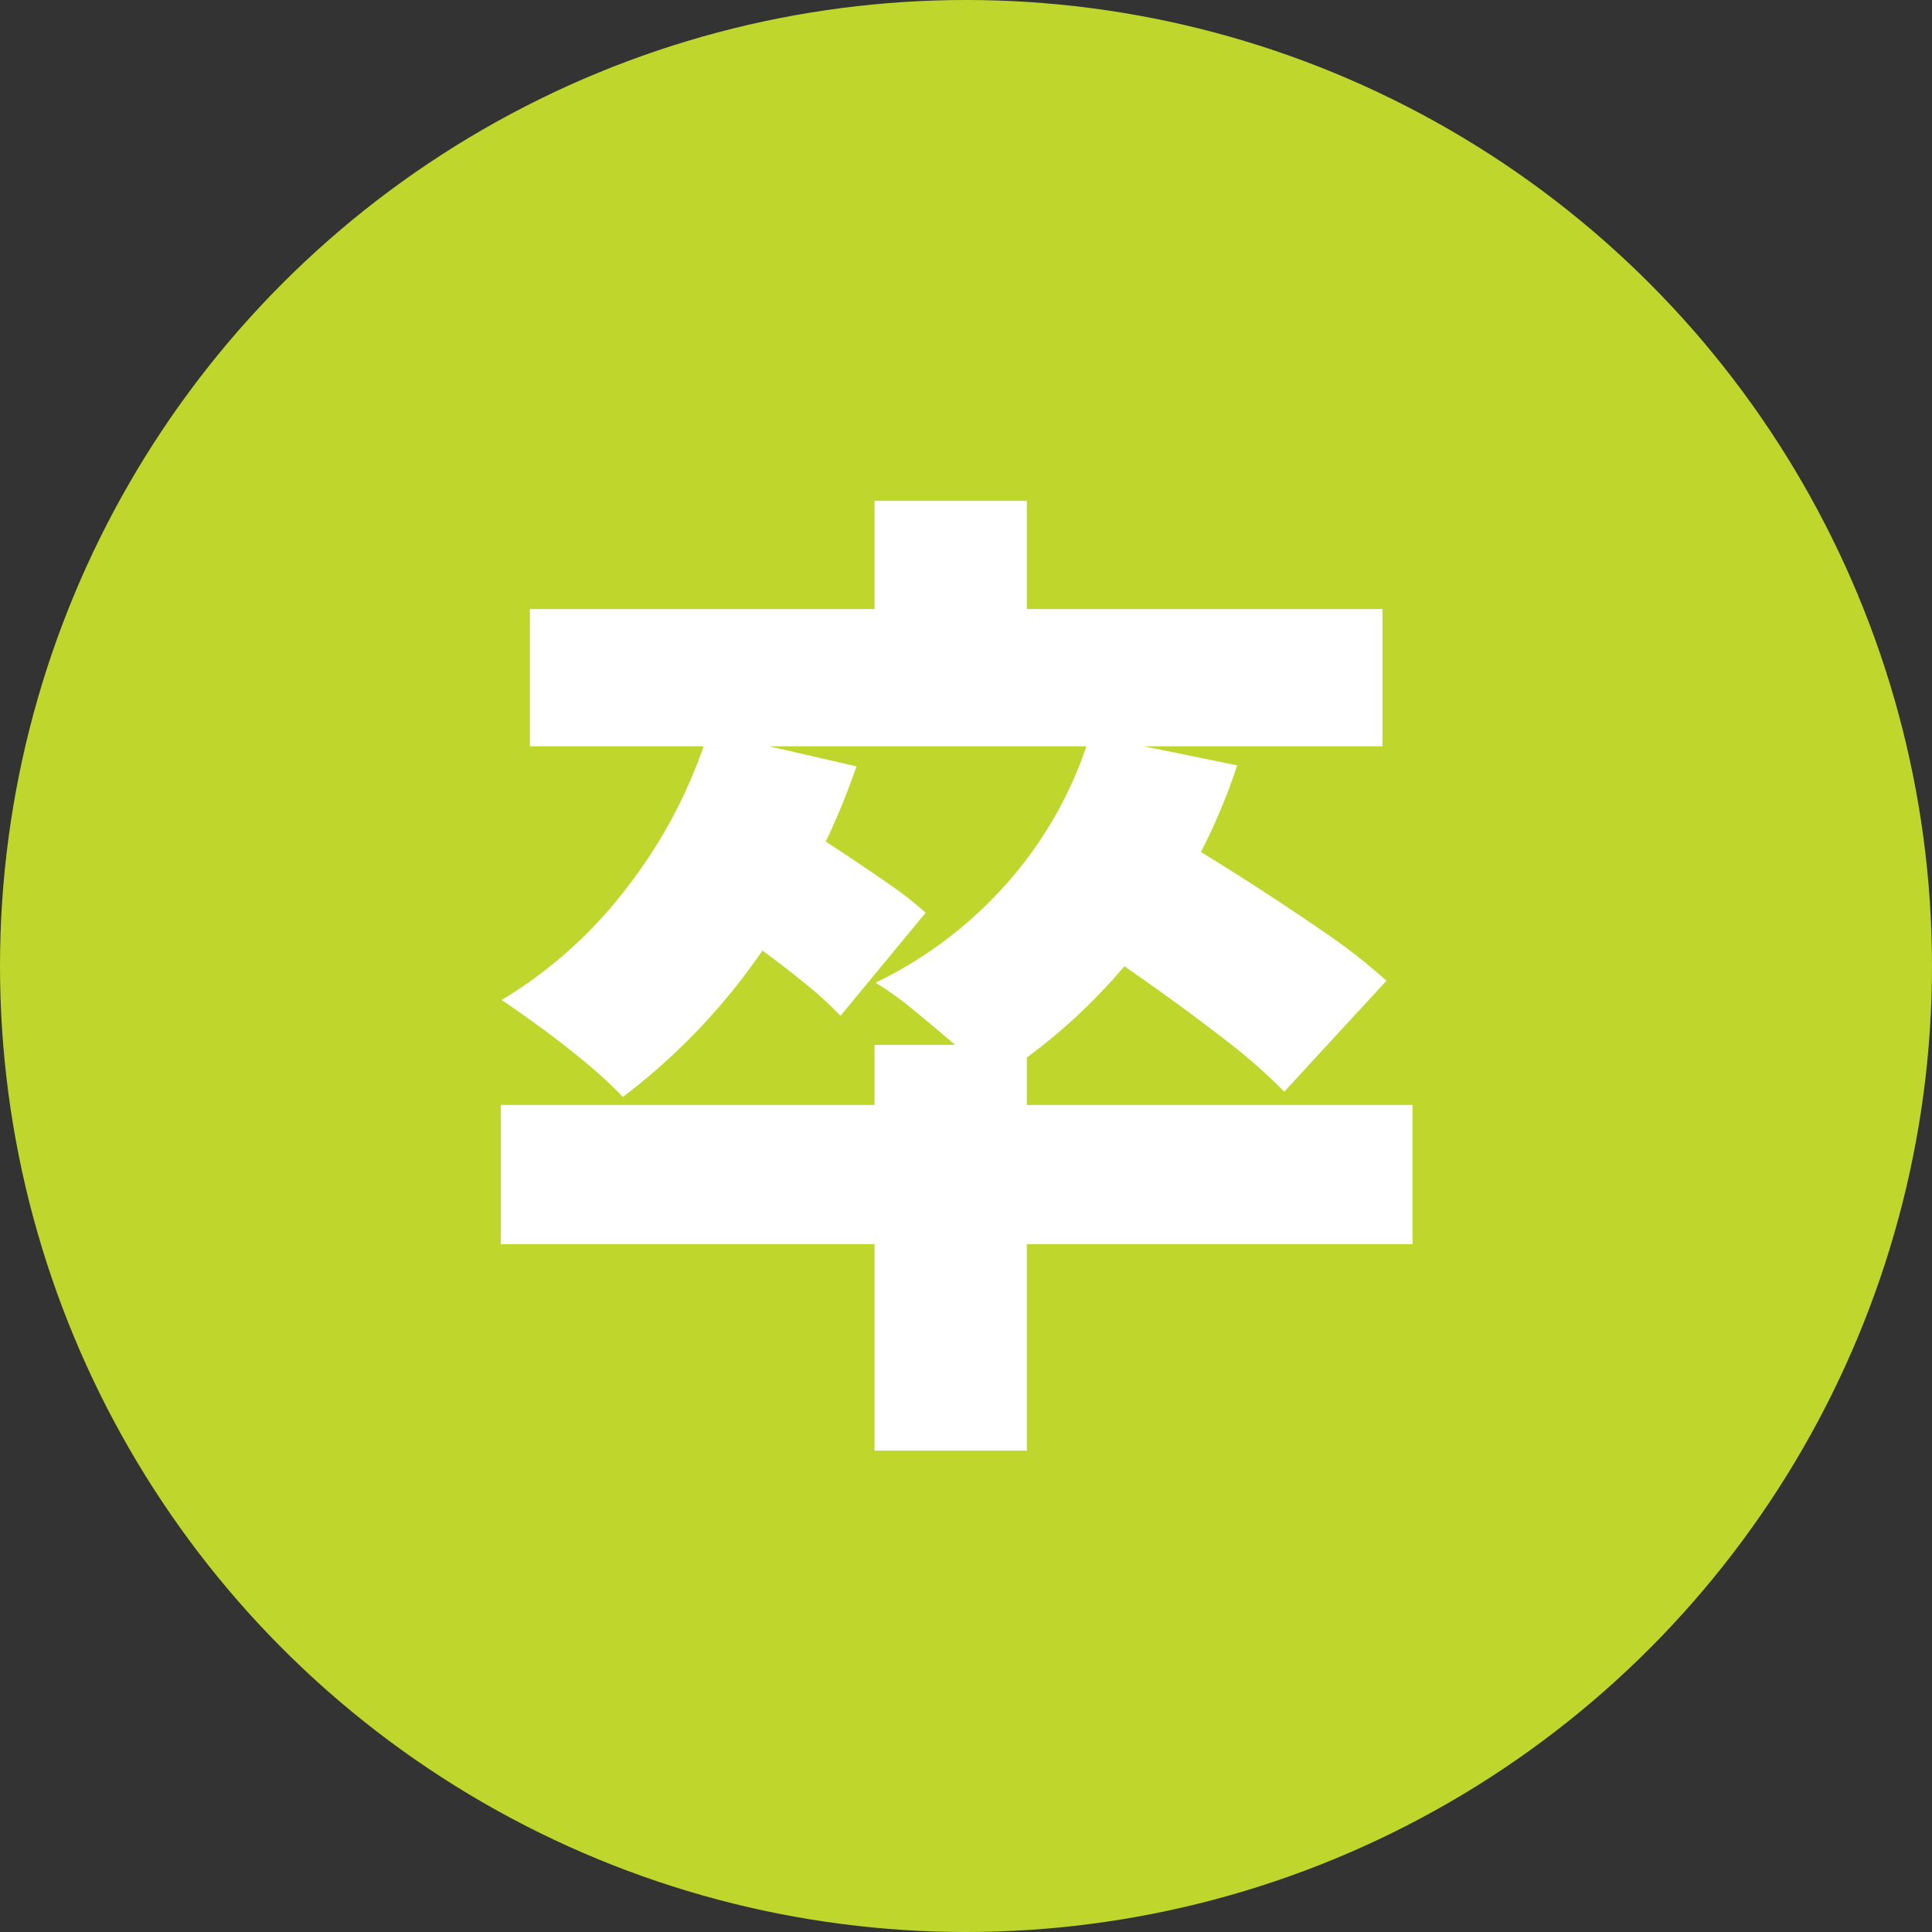
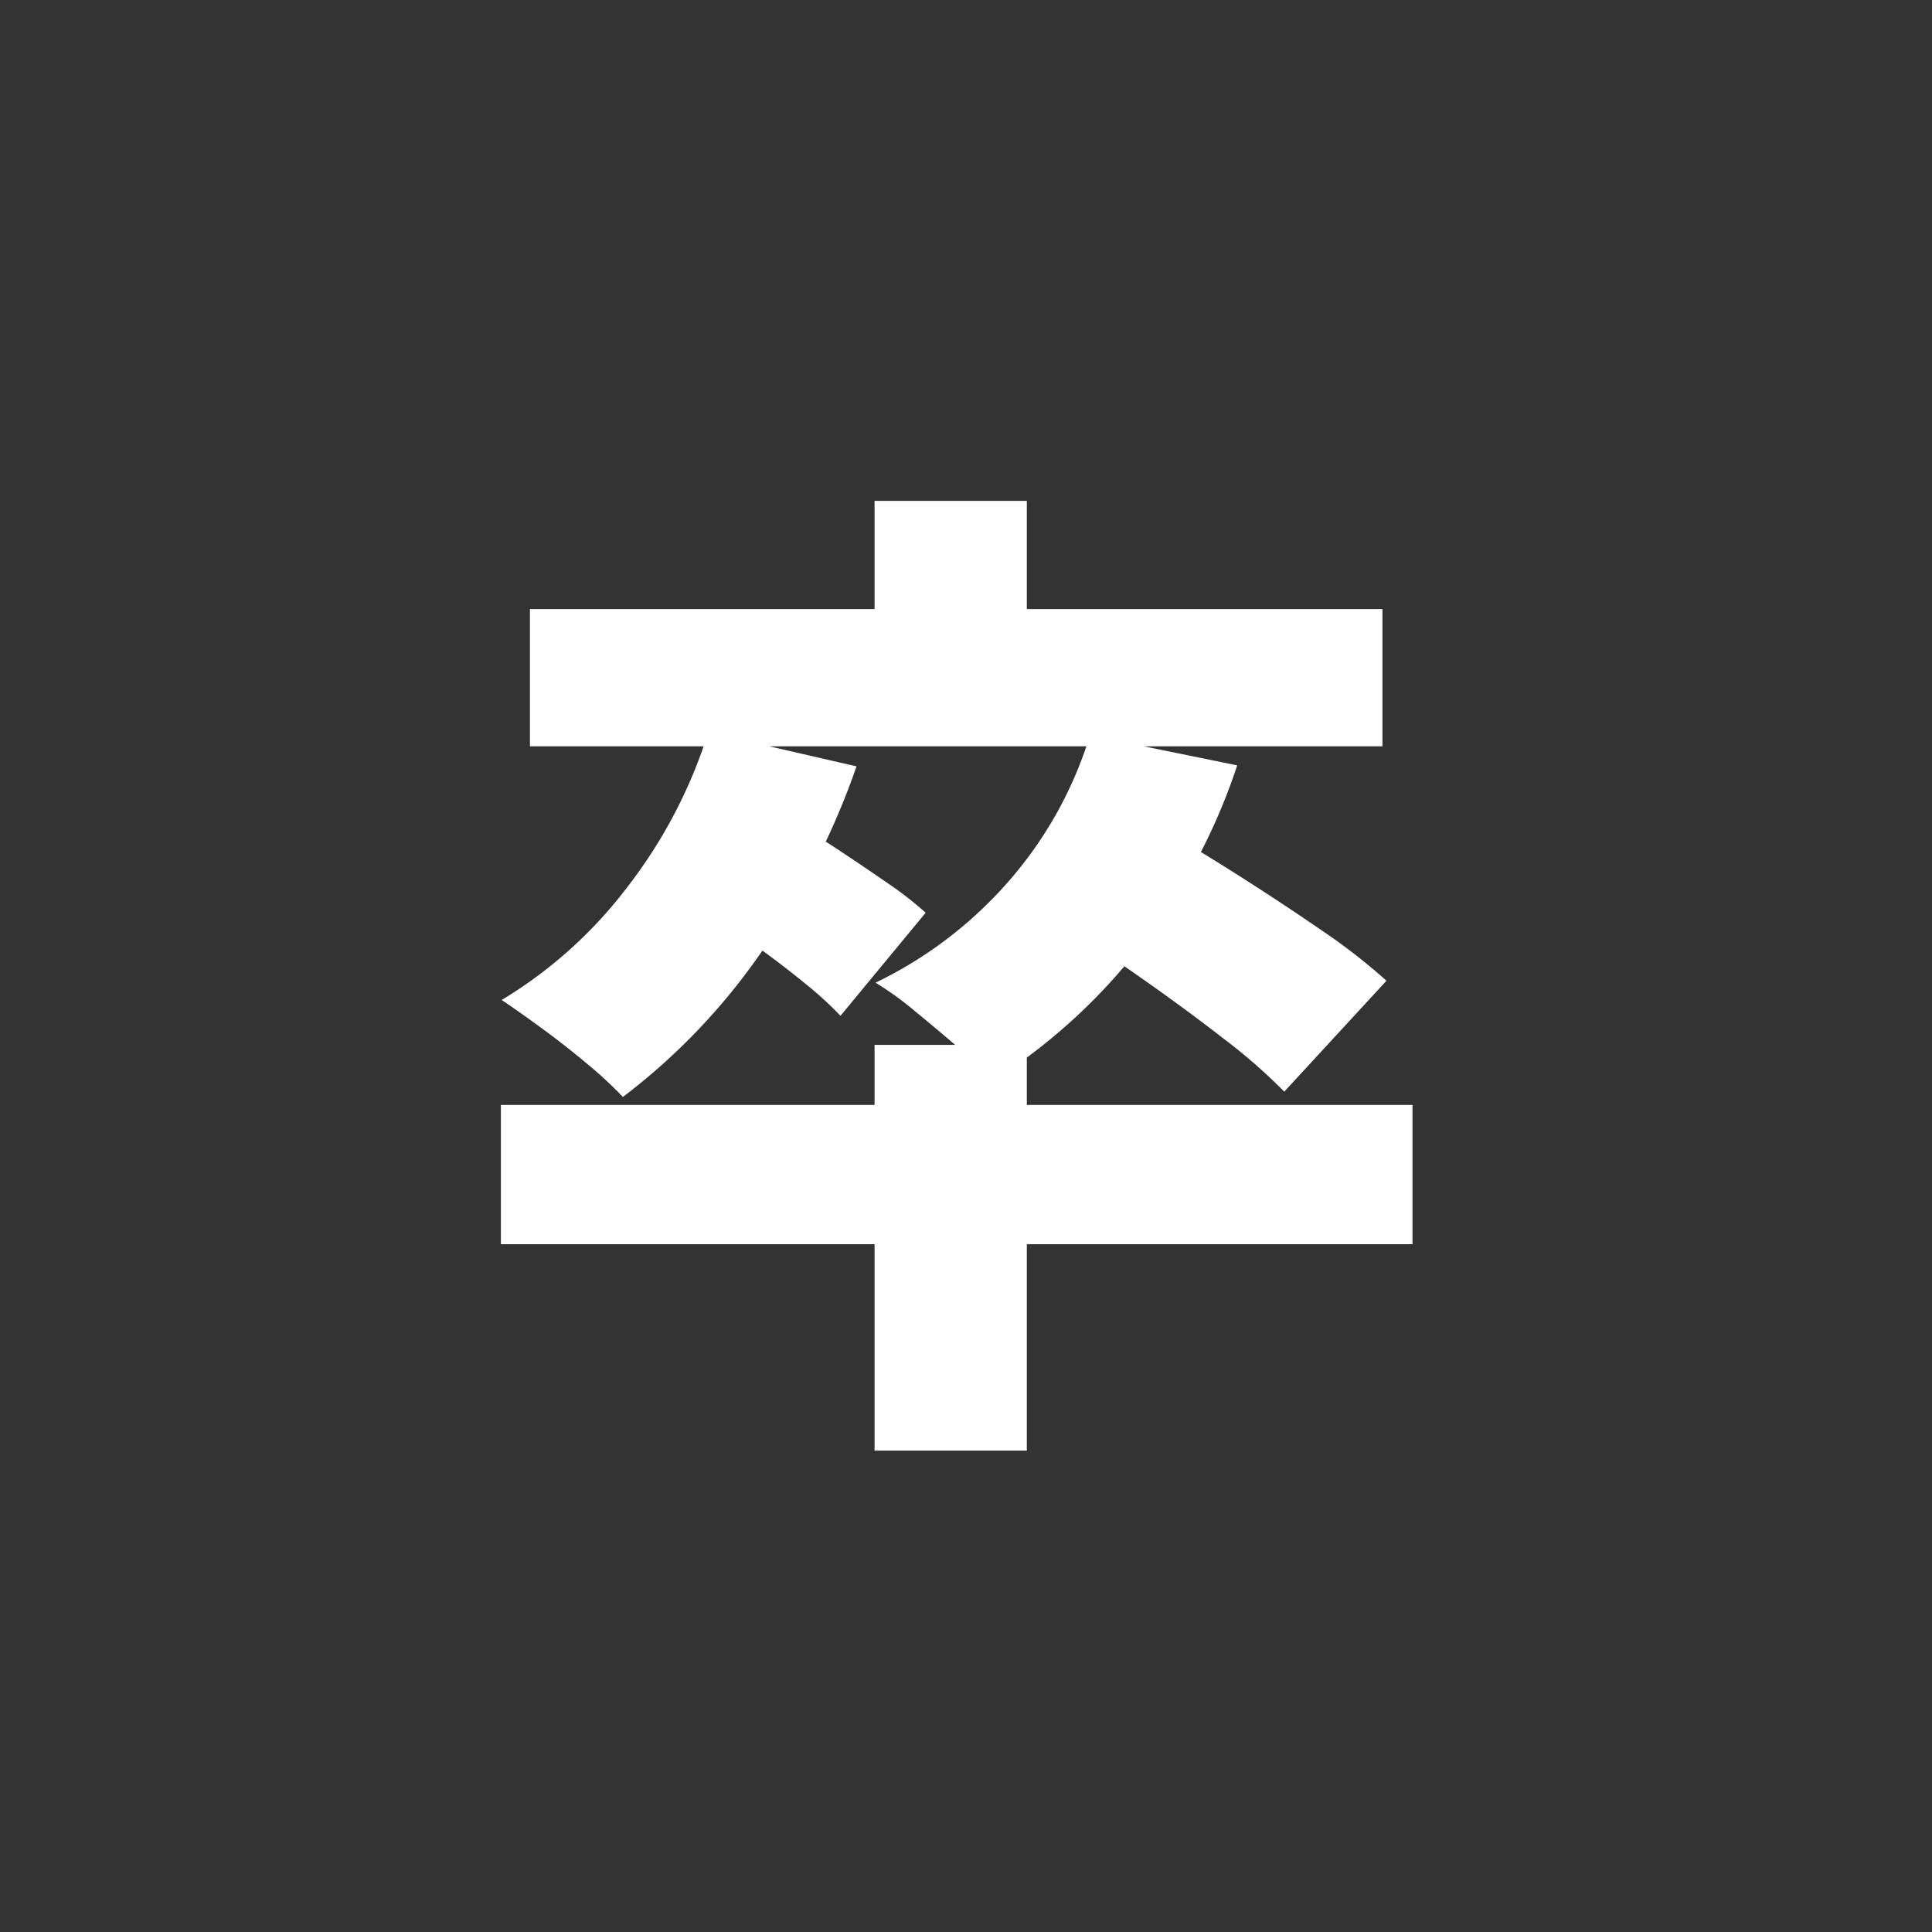
<svg xmlns="http://www.w3.org/2000/svg" width="27" height="27" viewBox="0 0 27 27">
  <rect x="0" y="0" width="27" height="27" fill="#333333" stroke="none" />
  <g transform="translate(-1142 -616)">
-     <circle cx="13.5" cy="13.5" r="13.5" transform="translate(1142 616)" fill="#bfd72d" />
-     <path d="M5.866-4.354H7.994v5.67H5.866Zm-5.222.84h12.74v1.946H.644Zm5.222-8.442H7.994v2.268H5.866ZM1.05-10.444H12.964v1.918H1.05ZM3.542-8.722l2.072.476A10.448,10.448,0,0,1,4.249-5.6a8.821,8.821,0,0,1-1.9,1.974,5.6,5.6,0,0,0-.49-.455q-.308-.259-.637-.5t-.567-.4A6.253,6.253,0,0,0,2.422-6.573,6.906,6.906,0,0,0,3.542-8.722Zm5.334.042,2.058.42A8.349,8.349,0,0,1,9.541-5.677,8.089,8.089,0,0,1,7.518-3.85a4.46,4.46,0,0,0-.469-.455q-.3-.259-.616-.518a4.483,4.483,0,0,0-.553-.4A5.817,5.817,0,0,0,7.749-6.65,5.575,5.575,0,0,0,8.876-8.68ZM3.612-6.16l1.134-1.3q.294.168.644.4t.672.455A4.81,4.81,0,0,1,6.58-6.2L5.39-4.76a5,5,0,0,0-.49-.448q-.308-.252-.651-.5T3.612-6.16Zm4.928.154L9.87-7.378q.49.28,1.085.658t1.155.763a8.339,8.339,0,0,1,.91.707L11.592-3.7a7.81,7.81,0,0,0-.84-.735q-.532-.413-1.12-.826T8.54-6.006Z" transform="translate(1148.356 634.956)" fill="#fff" />
+     <path d="M5.866-4.354H7.994v5.67H5.866Zm-5.222.84h12.74v1.946H.644Zm5.222-8.442H7.994v2.268H5.866ZM1.05-10.444H12.964v1.918H1.05ZM3.542-8.722l2.072.476A10.448,10.448,0,0,1,4.249-5.6a8.821,8.821,0,0,1-1.9,1.974,5.6,5.6,0,0,0-.49-.455q-.308-.259-.637-.5t-.567-.4A6.253,6.253,0,0,0,2.422-6.573,6.906,6.906,0,0,0,3.542-8.722Zm5.334.042,2.058.42A8.349,8.349,0,0,1,9.541-5.677,8.089,8.089,0,0,1,7.518-3.85a4.46,4.46,0,0,0-.469-.455q-.3-.259-.616-.518a4.483,4.483,0,0,0-.553-.4A5.817,5.817,0,0,0,7.749-6.65,5.575,5.575,0,0,0,8.876-8.68ZM3.612-6.16l1.134-1.3q.294.168.644.4t.672.455A4.81,4.81,0,0,1,6.58-6.2L5.39-4.76a5,5,0,0,0-.49-.448q-.308-.252-.651-.5T3.612-6.16Zm4.928.154L9.87-7.378q.49.28,1.085.658t1.155.763a8.339,8.339,0,0,1,.91.707L11.592-3.7a7.81,7.81,0,0,0-.84-.735q-.532-.413-1.12-.826T8.54-6.006" transform="translate(1148.356 634.956)" fill="#fff" />
  </g>
</svg>